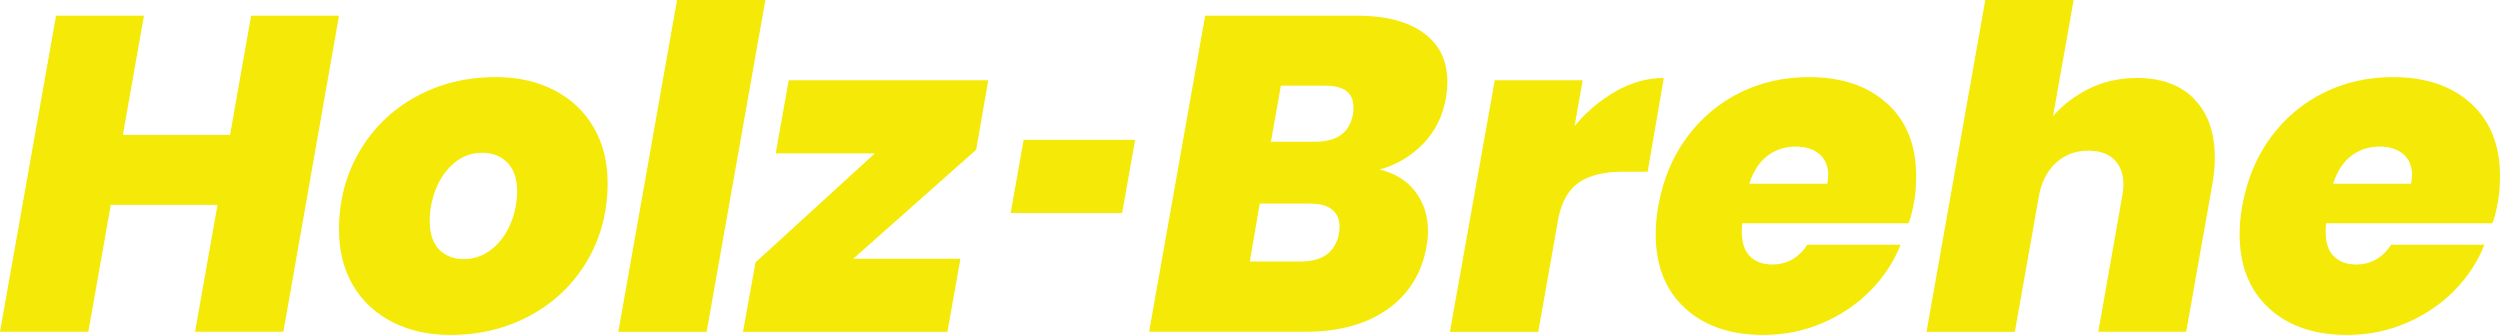
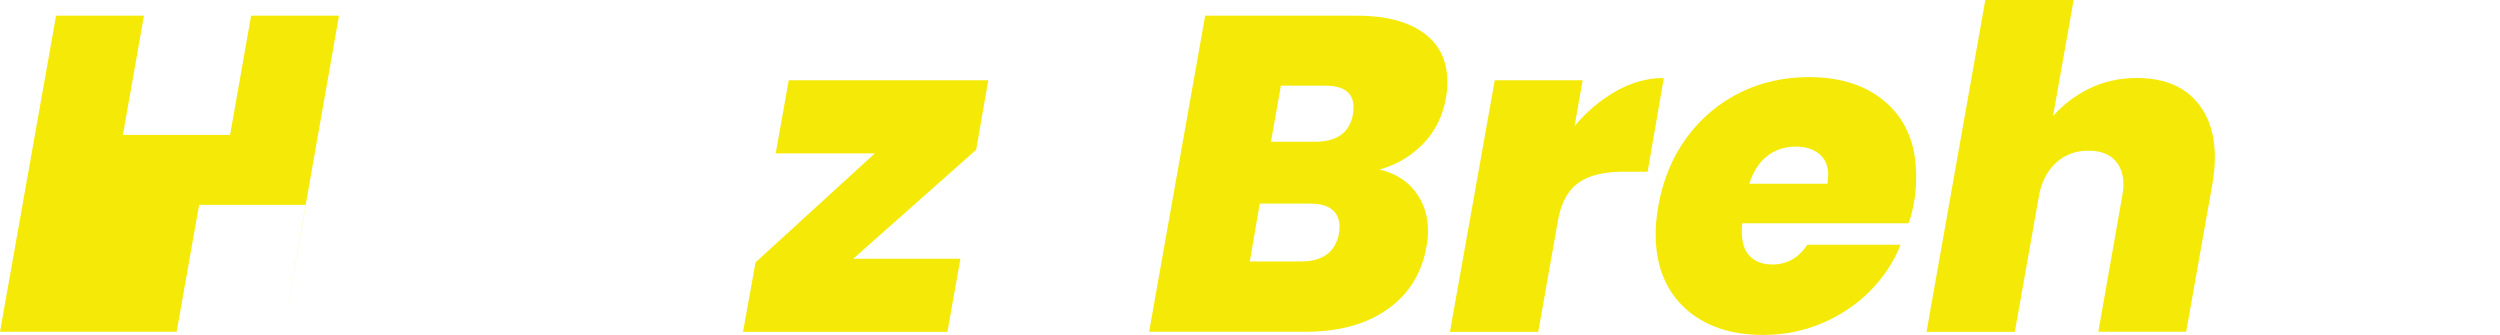
<svg xmlns="http://www.w3.org/2000/svg" id="Ebene_2" viewBox="0 0 282.74 37.88">
  <g id="Ebene_2-2">
-     <path d="m38.34,1.77l-6.29,35.75h-9.99l2.54-14.35h-12.07l-2.54,14.35H0L6.34,1.77h9.94l-2.38,13.49h12.12l2.38-13.49s9.94,0,9.94,0Z" style="fill:#f5ea07; stroke-width:0px;" />
-     <path d="m44.35,36.41c-1.91-.98-3.39-2.37-4.44-4.16s-1.57-3.89-1.57-6.29c0-3.25.77-6.19,2.31-8.82,1.54-2.64,3.66-4.7,6.36-6.19,2.7-1.49,5.73-2.23,9.08-2.23,2.47,0,4.66.49,6.57,1.47,1.91.98,3.4,2.38,4.46,4.18s1.6,3.91,1.6,6.31c0,3.28-.78,6.23-2.33,8.85-1.56,2.62-3.69,4.67-6.39,6.14-2.71,1.47-5.73,2.21-9.08,2.21-2.47,0-4.66-.49-6.57-1.47Zm11.26-8.22c.93-.74,1.64-1.71,2.13-2.89s.74-2.4.74-3.65c0-1.42-.36-2.5-1.09-3.25-.73-.74-1.67-1.12-2.81-1.12-1.22,0-2.27.37-3.17,1.12-.9.74-1.59,1.71-2.08,2.89-.49,1.18-.73,2.42-.73,3.7,0,1.42.35,2.49,1.06,3.22.71.73,1.64,1.09,2.79,1.09s2.24-.37,3.17-1.12h-.01Z" style="fill:#f5ea07; stroke-width:0px;" />
-     <path d="m86.56,0l-6.64,37.53h-9.99L76.57,0h9.99Z" style="fill:#f5ea07; stroke-width:0px;" />
+     <path d="m38.34,1.77l-6.29,35.75l2.54-14.35h-12.07l-2.54,14.35H0L6.34,1.77h9.94l-2.38,13.49h12.12l2.38-13.49s9.94,0,9.94,0Z" style="fill:#f5ea07; stroke-width:0px;" />
    <path d="m96.5,29.26h12.12l-1.47,8.27h-23.12l1.42-7.86,13.49-12.32h-11.21l1.47-8.27h22.57l-1.37,7.86s-13.9,12.32-13.9,12.32Z" style="fill:#f5ea07; stroke-width:0px;" />
-     <path d="m128.38,15.82l-1.47,8.27h-12.61l1.47-8.27h12.61Z" style="fill:#f5ea07; stroke-width:0px;" />
    <path d="m160.91,16.3c-1.37,1.4-3,2.36-4.89,2.87,1.72.41,3.07,1.23,4.03,2.48.96,1.25,1.45,2.74,1.45,4.46,0,.54-.05,1.1-.15,1.67-.51,3.04-1.96,5.43-4.36,7.15s-5.51,2.59-9.33,2.59h-17.7l6.34-35.75h17.14c3.25,0,5.76.65,7.56,1.95s2.69,3.15,2.69,5.55c0,.58-.05,1.17-.15,1.77-.37,2.1-1.24,3.85-2.61,5.25h-.02Zm-9.41,9.36c0-.84-.28-1.5-.84-1.95-.56-.46-1.38-.68-2.46-.68h-5.73l-1.12,6.54h5.78c2.47,0,3.9-1.06,4.31-3.19.03-.17.05-.41.05-.71h0Zm1.57-13.54c0-1.62-1.06-2.43-3.19-2.43h-5.02l-1.12,6.34h5.02c2.47,0,3.89-1.05,4.26-3.14.03-.17.05-.42.05-.76h0Z" style="fill:#f5ea07; stroke-width:0px;" />
    <path d="m182.79,10.29c1.76-.98,3.55-1.47,5.38-1.47l-1.83,10.6h-2.79c-2.1,0-3.74.39-4.92,1.17s-1.98,2.13-2.38,4.06l-2.28,12.88h-9.99l5.07-28.45h9.94l-.91,5.17c1.39-1.66,2.96-2.97,4.72-3.96h-.01Z" style="fill:#f5ea07; stroke-width:0px;" />
    <path d="m213.44,11.71c2.18,2,3.27,4.72,3.27,8.17,0,1.15-.08,2.16-.25,3.04-.2,1.08-.41,1.86-.61,2.33h-18.81c-.03.2-.05.51-.05.91,0,1.29.31,2.23.94,2.84.62.61,1.46.91,2.51.91,1.66,0,2.97-.74,3.96-2.23h10.55c-.78,1.96-1.94,3.71-3.47,5.25-1.54,1.54-3.35,2.75-5.43,3.63-2.08.88-4.29,1.32-6.62,1.32-3.72,0-6.68-1.01-8.88-3.04s-3.3-4.82-3.3-8.37c0-1.01.1-2.08.3-3.2.54-2.97,1.61-5.55,3.22-7.73s3.6-3.86,5.98-5.05c2.38-1.18,5-1.77,7.83-1.77,3.72,0,6.67,1,8.85,2.99h0Zm-6.67,8.17c0-1.08-.34-1.9-1.01-2.46-.68-.56-1.56-.84-2.64-.84-1.25,0-2.33.35-3.25,1.06-.91.71-1.59,1.76-2.03,3.14h8.82c.07-.47.1-.78.1-.91h0Z" style="fill:#f5ea07; stroke-width:0px;" />
    <path d="m248.16,11.21c1.55,1.59,2.33,3.8,2.33,6.64,0,.98-.1,2.01-.3,3.09l-2.94,16.58h-9.94l2.69-15.26c.1-.51.15-.96.15-1.37,0-1.22-.35-2.16-1.04-2.84-.69-.68-1.67-1.01-2.92-1.01-1.39,0-2.57.42-3.55,1.27s-1.64,2.01-1.98,3.5l-2.79,15.72h-9.99L224.53,0h9.99l-2.33,13.13c1.12-1.28,2.48-2.32,4.11-3.12,1.62-.79,3.41-1.19,5.38-1.19,2.77,0,4.94.79,6.49,2.38h-.01Z" style="fill:#f5ea07; stroke-width:0px;" />
-     <path d="m279.47,11.71c2.18,2,3.27,4.72,3.27,8.17,0,1.15-.08,2.16-.25,3.04-.2,1.08-.41,1.86-.61,2.33h-18.81c-.03.2-.05.51-.05.91,0,1.29.31,2.23.94,2.84s1.46.91,2.51.91c1.66,0,2.97-.74,3.96-2.23h10.55c-.78,1.96-1.94,3.71-3.47,5.25-1.54,1.54-3.35,2.75-5.43,3.63s-4.29,1.32-6.62,1.32c-3.72,0-6.68-1.01-8.87-3.04-2.2-2.03-3.3-4.82-3.3-8.37,0-1.01.1-2.08.3-3.2.54-2.97,1.61-5.55,3.22-7.73,1.6-2.18,3.6-3.86,5.98-5.05,2.38-1.18,5-1.77,7.83-1.77,3.72,0,6.67,1,8.85,2.99h0Zm-6.67,8.17c0-1.08-.34-1.9-1.01-2.46-.68-.56-1.55-.84-2.64-.84-1.25,0-2.33.35-3.25,1.06-.91.71-1.59,1.76-2.03,3.14h8.82c.07-.47.1-.78.1-.91h.01Z" style="fill:#f5ea07; stroke-width:0px;" />
  </g>
</svg>